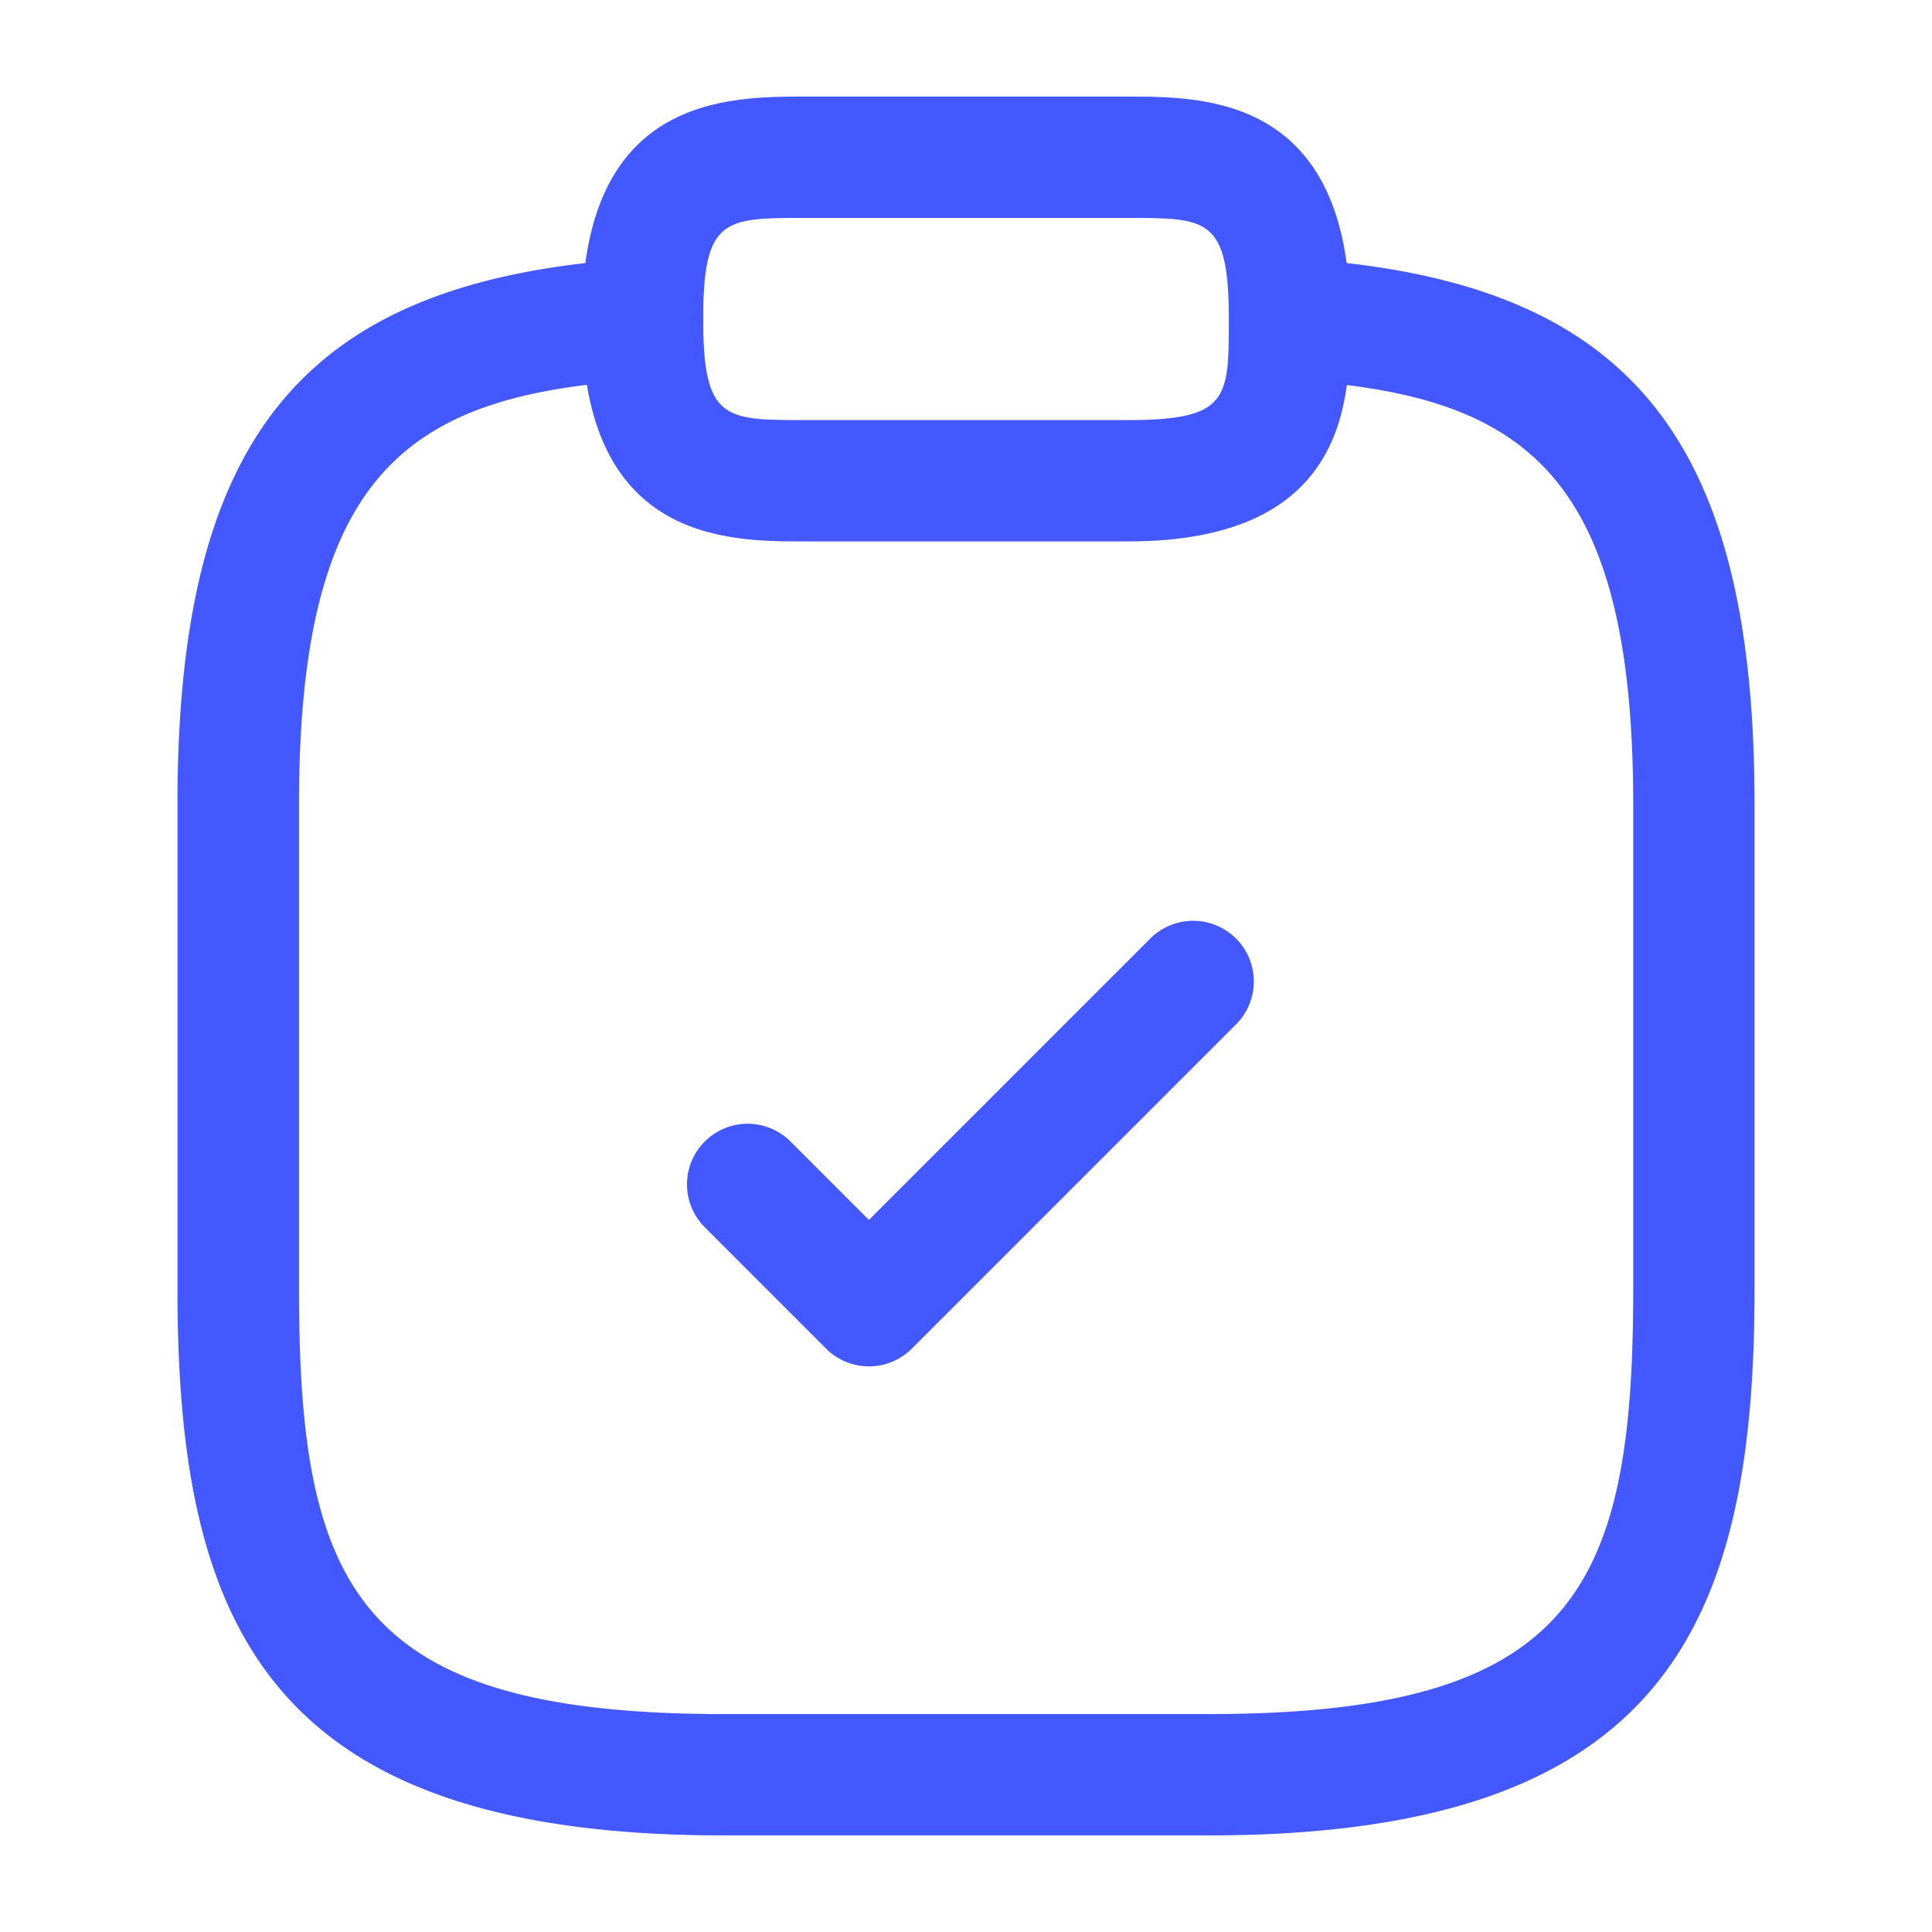
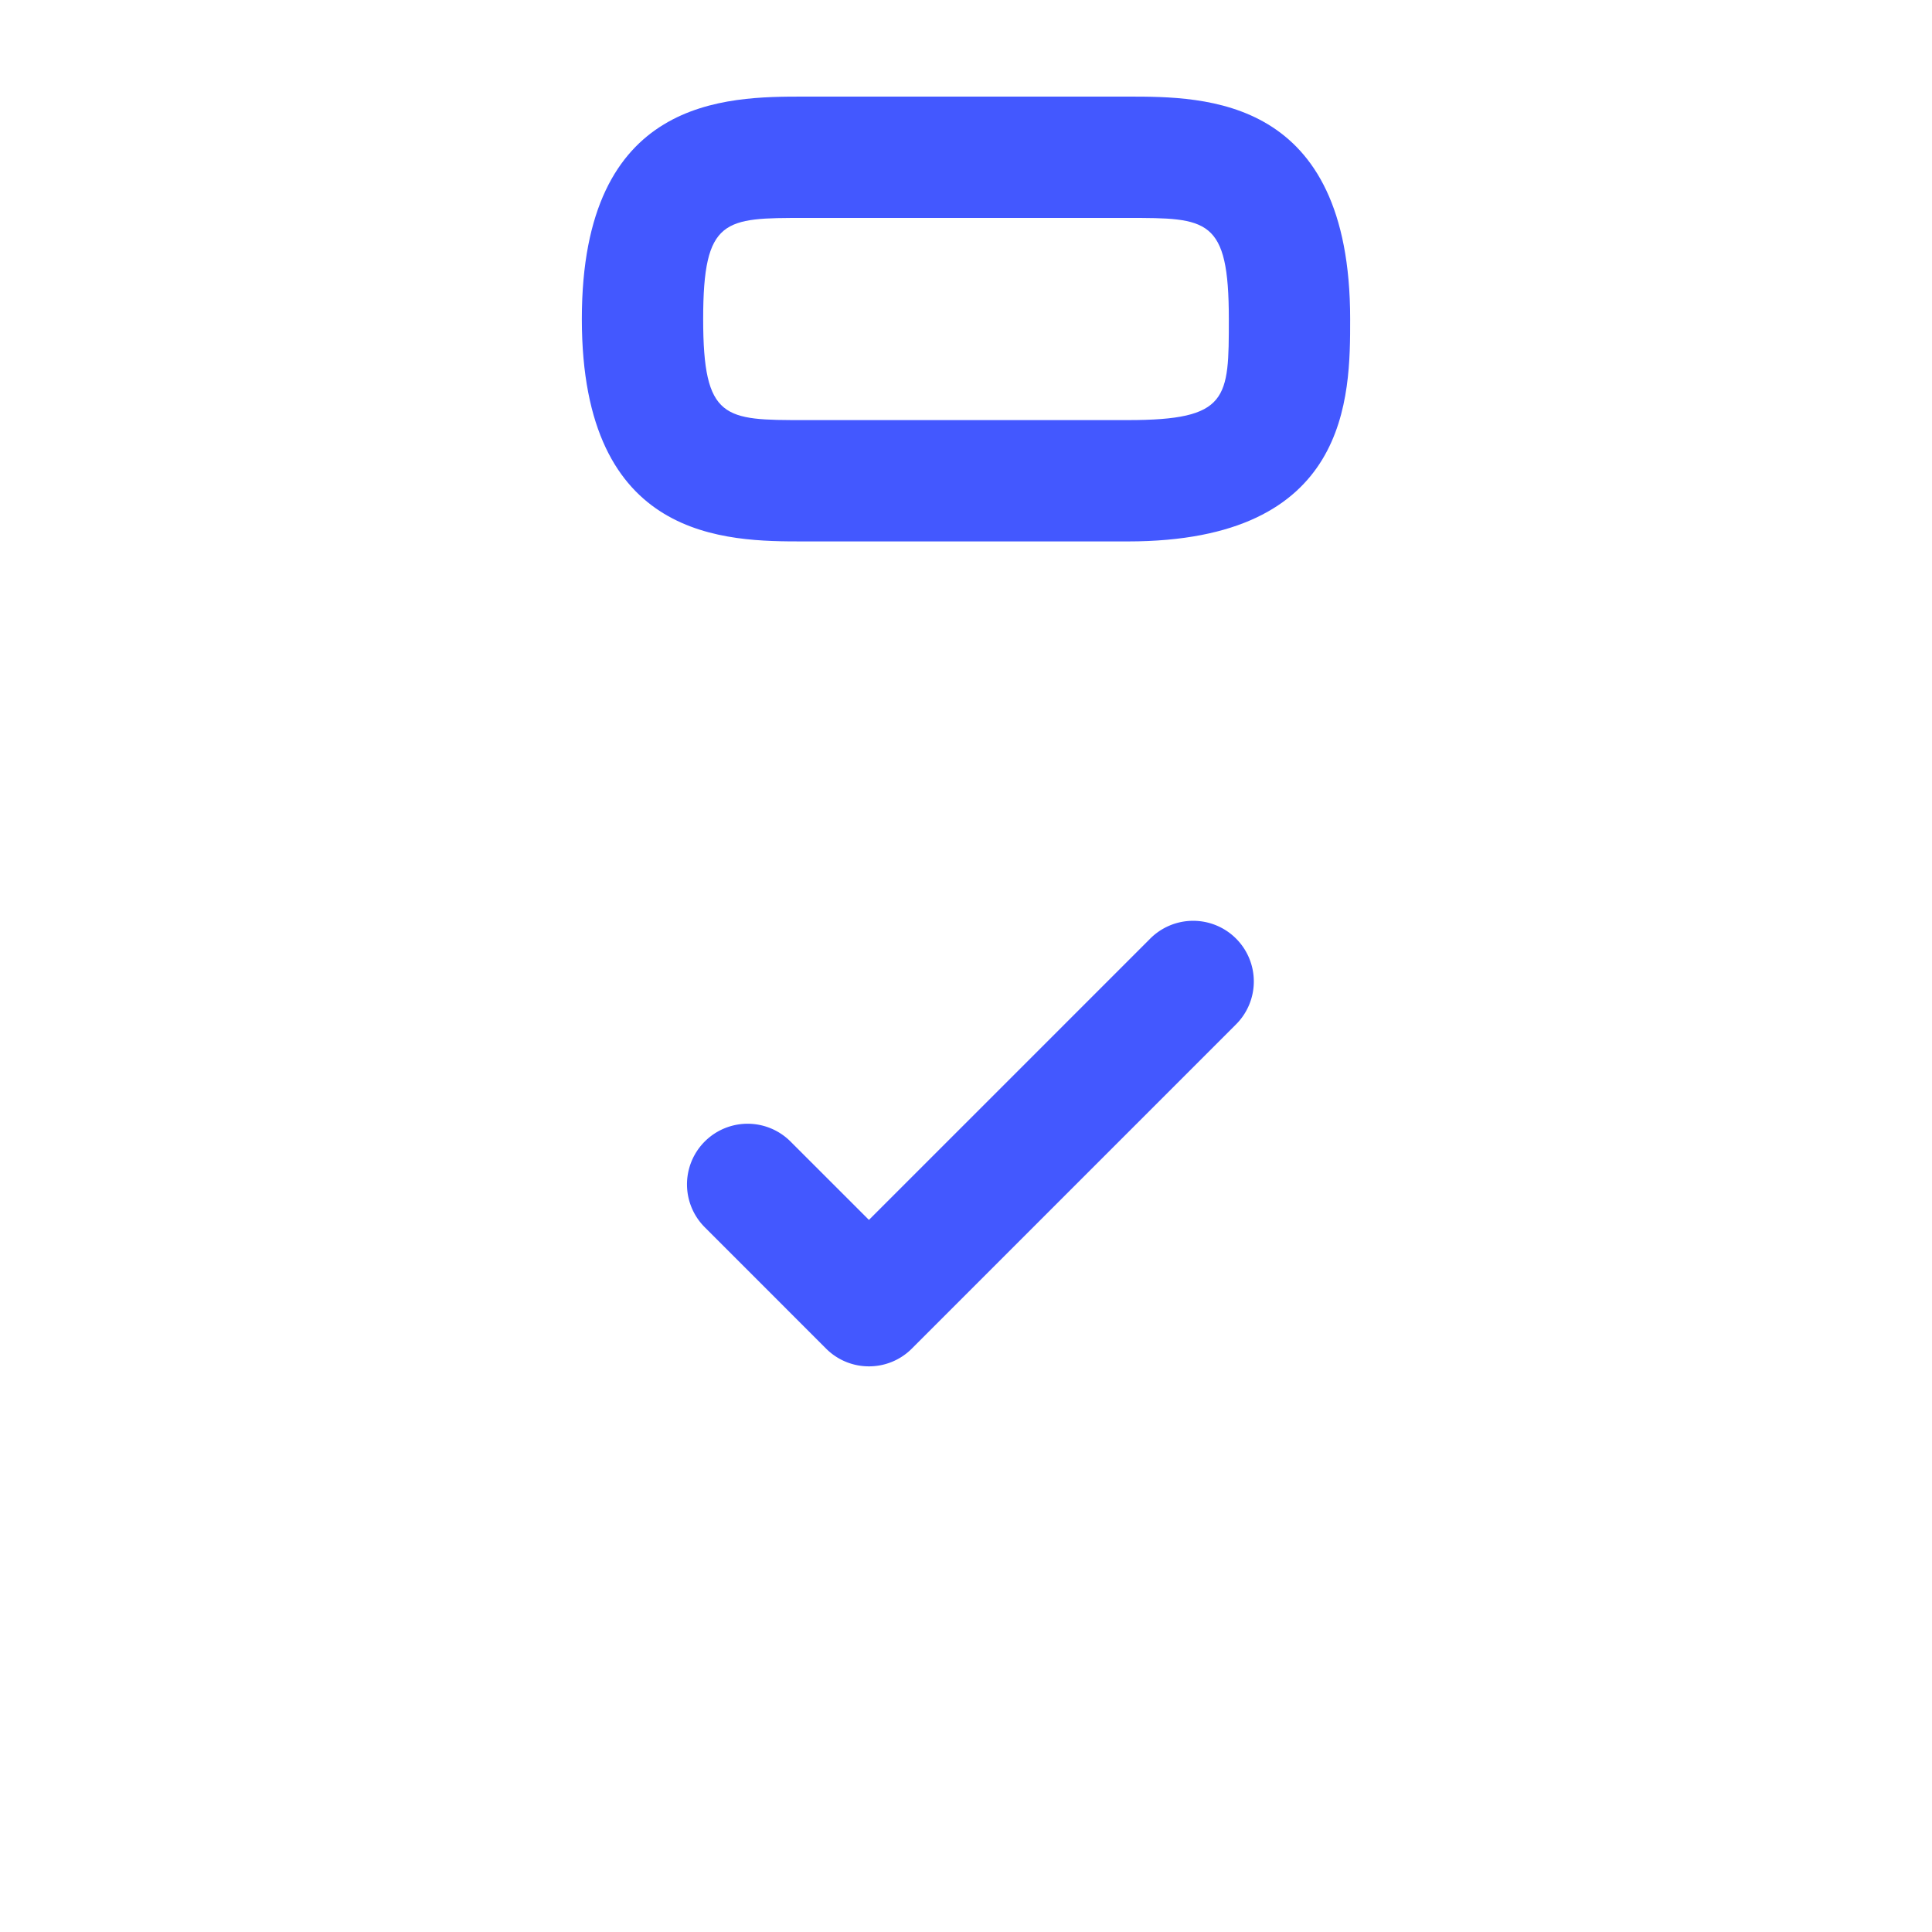
<svg xmlns="http://www.w3.org/2000/svg" id="a7eac68c-5d6c-4462-8def-5759d0138786" data-name="Layer 1" viewBox="0 0 500 500">
  <defs>
    <style>.ef77dfaa-421a-4e23-a593-e0f615e85a64{fill:#4358ff;}</style>
  </defs>
  <g id="bc0fe649-6e0f-46af-a256-c6f32bdb4be1" data-name="vuesax/linear/clipboard-tick">
    <g id="a3ec4035-ac0c-43c2-81a5-c1b8ec1e8c04" data-name="vuesax/linear/clipboard-tick_2">
      <g id="be28a9ff-0766-49ba-8835-5bab555a5157" data-name="clipboard-tick">
        <g id="acf33524-442a-4939-9ff9-32208cd01595" data-name="Vector 2877">
          <path class="ef77dfaa-421a-4e23-a593-e0f615e85a64" d="M224.88,353.61a15.63,15.63,0,0,1-11.1-4.6l-31.39-31.4a15.69,15.69,0,1,1,22.19-22.19l20.3,20.29,72.62-72.62a15.7,15.7,0,1,1,22.2,22.2L236,349A15.63,15.63,0,0,1,224.88,353.61Z" />
        </g>
        <g id="fc3ed7fa-6ffd-45c3-9f46-9a2f57e37d9a" data-name="Vector 2878">
          <path class="ef77dfaa-421a-4e23-a593-e0f615e85a64" d="M291.86,140.12H208.14c-20.11,0-57.56,0-57.56-57.56S188,25,208.14,25h83.72c20.11,0,57.56,0,57.56,57.56C349.42,102.67,349.42,140.12,291.86,140.12ZM208.14,56.4c-20.62,0-26.16,0-26.16,26.16s5.54,26.16,26.16,26.16h83.72c26.16,0,26.16-5.54,26.16-26.16,0-26.16-5.54-26.16-26.16-26.16Z" />
        </g>
        <g id="a9184e95-e4cb-47f7-ad81-295f29ada0ea" data-name="Vector 2879">
-           <path class="ef77dfaa-421a-4e23-a593-e0f615e85a64" d="M312.79,475H187.21C69.57,475,45.93,421,45.93,333.72V208.14c0-96.43,33.48-136,119.4-141.25A15.53,15.53,0,0,1,182,81.61a15.7,15.7,0,0,1-14.72,16.62c-59.63,3.61-89.9,21.61-89.9,109.91V333.72c0,77.49,15.26,109.88,109.88,109.88H312.79c94.62,0,109.88-32.39,109.88-109.88V208.14c0-88.3-30.27-106.3-89.9-109.91a15.7,15.7,0,0,1,1.9-31.34c85.92,5.21,119.4,44.82,119.4,141.25V333.72C454.07,421,430.43,475,312.79,475Z" />
-         </g>
+           </g>
      </g>
    </g>
  </g>
</svg>